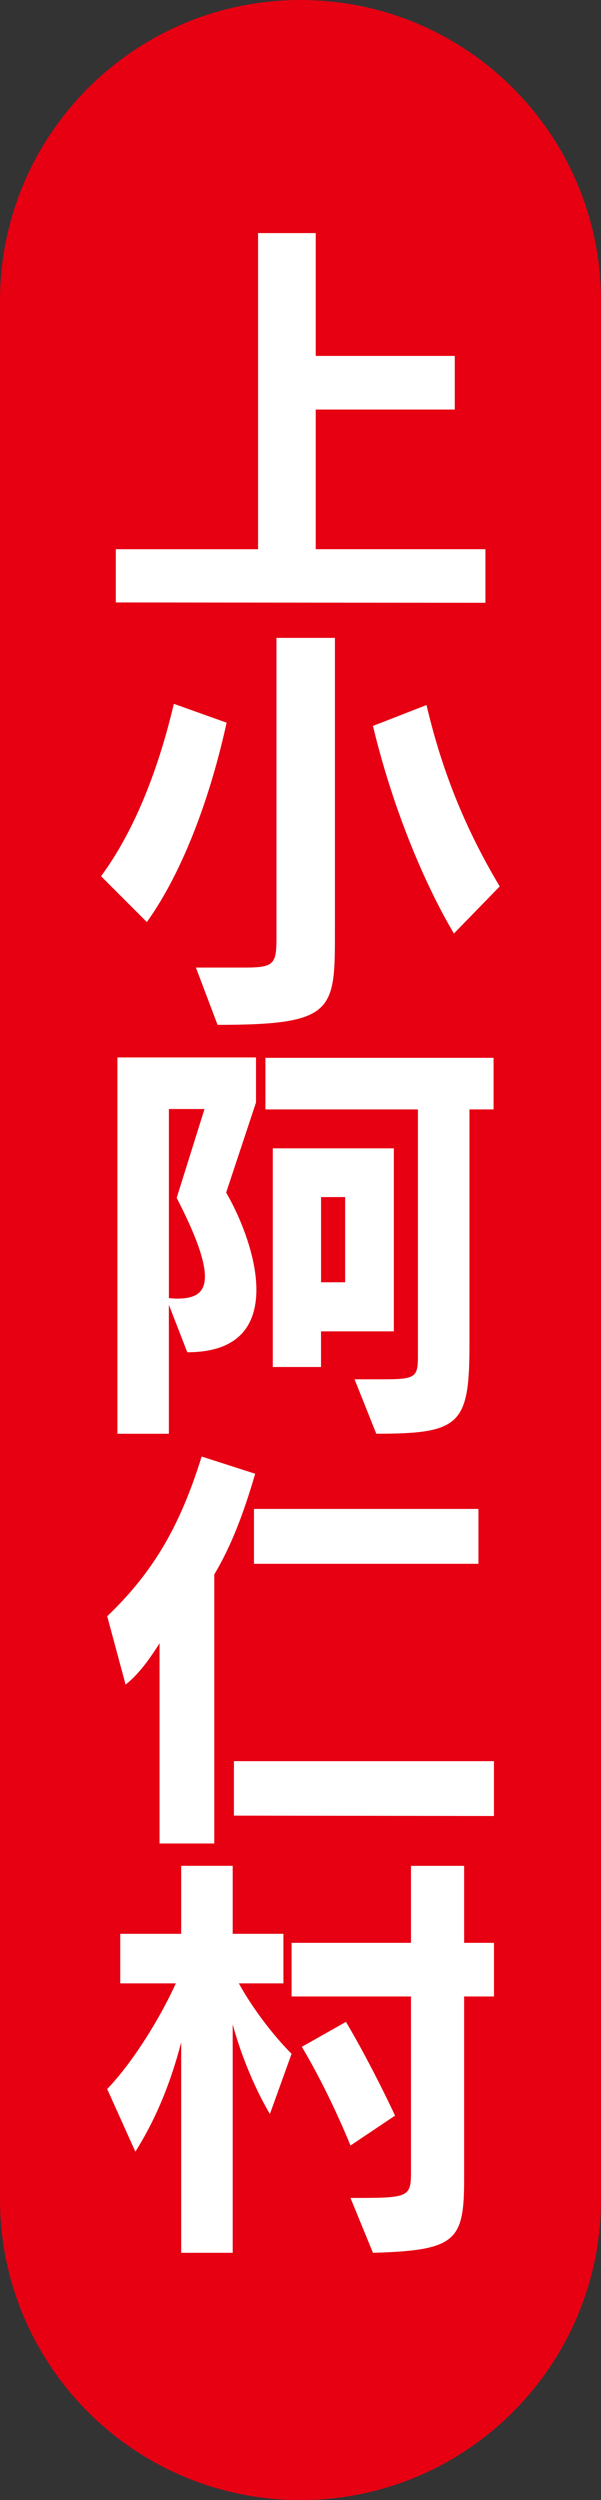
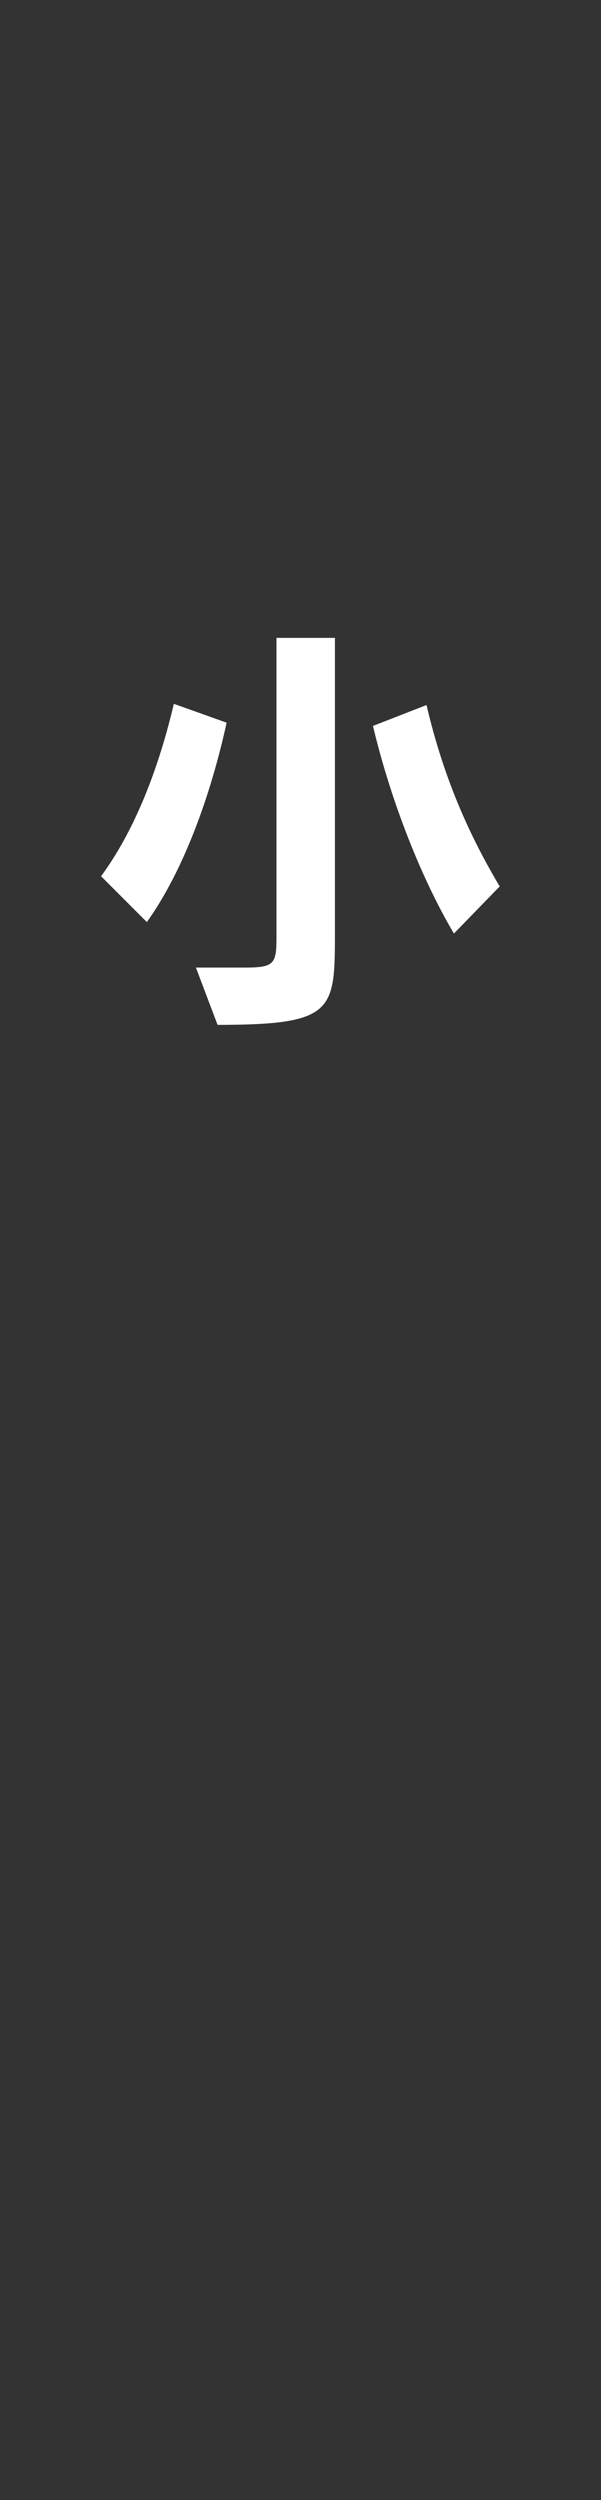
<svg xmlns="http://www.w3.org/2000/svg" version="1.1" id="レイヤー_1" x="0px" y="0px" viewBox="0 0 20.41 84.779" style="enable-background:new 0 0 20.41 84.779;" xml:space="preserve">
  <rect x="0" y="0" width="20.41" height="84.779" fill="#333333" stroke="none" />
  <style type="text/css">
	.st0{fill:#E60012;}
	.st1{fill:#FFFFFF;}
</style>
  <g>
-     <path class="st0" d="M10.205,84.778C4.569,84.778,0,80.209,0,74.573V10.205C0,4.569,4.569,0,10.205,0   s10.205,4.569,10.205,10.205v64.368C20.41,80.209,15.841,84.778,10.205,84.778z" />
    <g>
-       <path class="st1" d="M3.932,20.429v-1.805h4.832V7.904h1.958v4.165h4.722v1.819h-4.722v4.735h5.763v1.818    L3.932,20.429z" />
      <path class="st1" d="M3.432,29.713c1.056-1.431,1.902-3.43,2.472-5.846l1.792,0.639    c-0.542,2.472-1.459,5.013-2.709,6.762L3.432,29.713z M6.653,32.81h1.681c0.971,0,1.055-0.125,1.055-1    V21.631h1.985v9.942c0,2.708,0,3.18-3.985,3.18L6.653,32.81z M15.415,31.656    c-1.11-1.874-2.139-4.484-2.749-7.04l1.818-0.708c0.514,2.181,1.277,4.124,2.486,6.151    L15.415,31.656z" />
-       <path class="st1" d="M3.987,48.619V35.858h4.707v1.527l-1.014,3.055c0.5,0.861,1.027,2.18,1.027,3.291    c0,1.18-0.569,2.124-2.347,2.124l-0.625-1.61v4.374H3.987z M6.945,37.607H5.736v6.415    c0.084,0,0.195,0.015,0.264,0.015c0.598,0,0.959-0.167,0.959-0.75c0-0.514-0.277-1.347-0.959-2.666    L6.945,37.607z M12.041,46.772h1c1.11,0,1.152-0.084,1.152-0.848v-8.303H9.014v-1.75h7.748v1.75    h-0.819v7.956c0,2.735-0.306,3.041-3.165,3.041L12.041,46.772z M10.902,45.147v1.208H9.264v-7.415    h4.11v6.207H10.902z M11.721,40.593h-0.818v2.889h0.818V40.593z" />
-       <path class="st1" d="M5.418,62.513v-6.79c-0.403,0.639-0.75,1.083-1.153,1.402l-0.624-2.318    c1.596-1.527,2.484-3.097,3.207-5.416l1.818,0.584c-0.402,1.374-0.818,2.457-1.389,3.415v9.123    H5.418z M7.944,61.568v-1.847h8.831v1.86L7.944,61.568z M8.625,53.029v-1.861h7.623v1.861H8.625z" />
-       <path class="st1" d="M6.153,76.393v-7.137c-0.375,1.443-0.889,2.651-1.556,3.707l-0.957-2.124    c0.805-0.834,1.735-2.277,2.332-3.583H4.084v-1.68h2.069v-2.306h1.749v2.306H9.625v1.68H8.111    c0.473,0.861,1.18,1.777,1.791,2.389l-0.736,2.041c-0.485-0.819-0.957-1.916-1.264-3.041v7.748    H6.153z M11.902,74.532c1.93,0,2.055,0,2.055-0.848V67.7H9.902v-1.818h4.055v-2.611h1.805v2.611    h1.014v1.818h-1.014v6.18c0,2.11-0.264,2.43-3.096,2.513L11.902,74.532z M11.902,72.755    c0,0-0.695-1.75-1.652-3.347l1.499-0.847c0.903,1.527,1.667,3.18,1.667,3.18L11.902,72.755z" />
    </g>
  </g>
</svg>